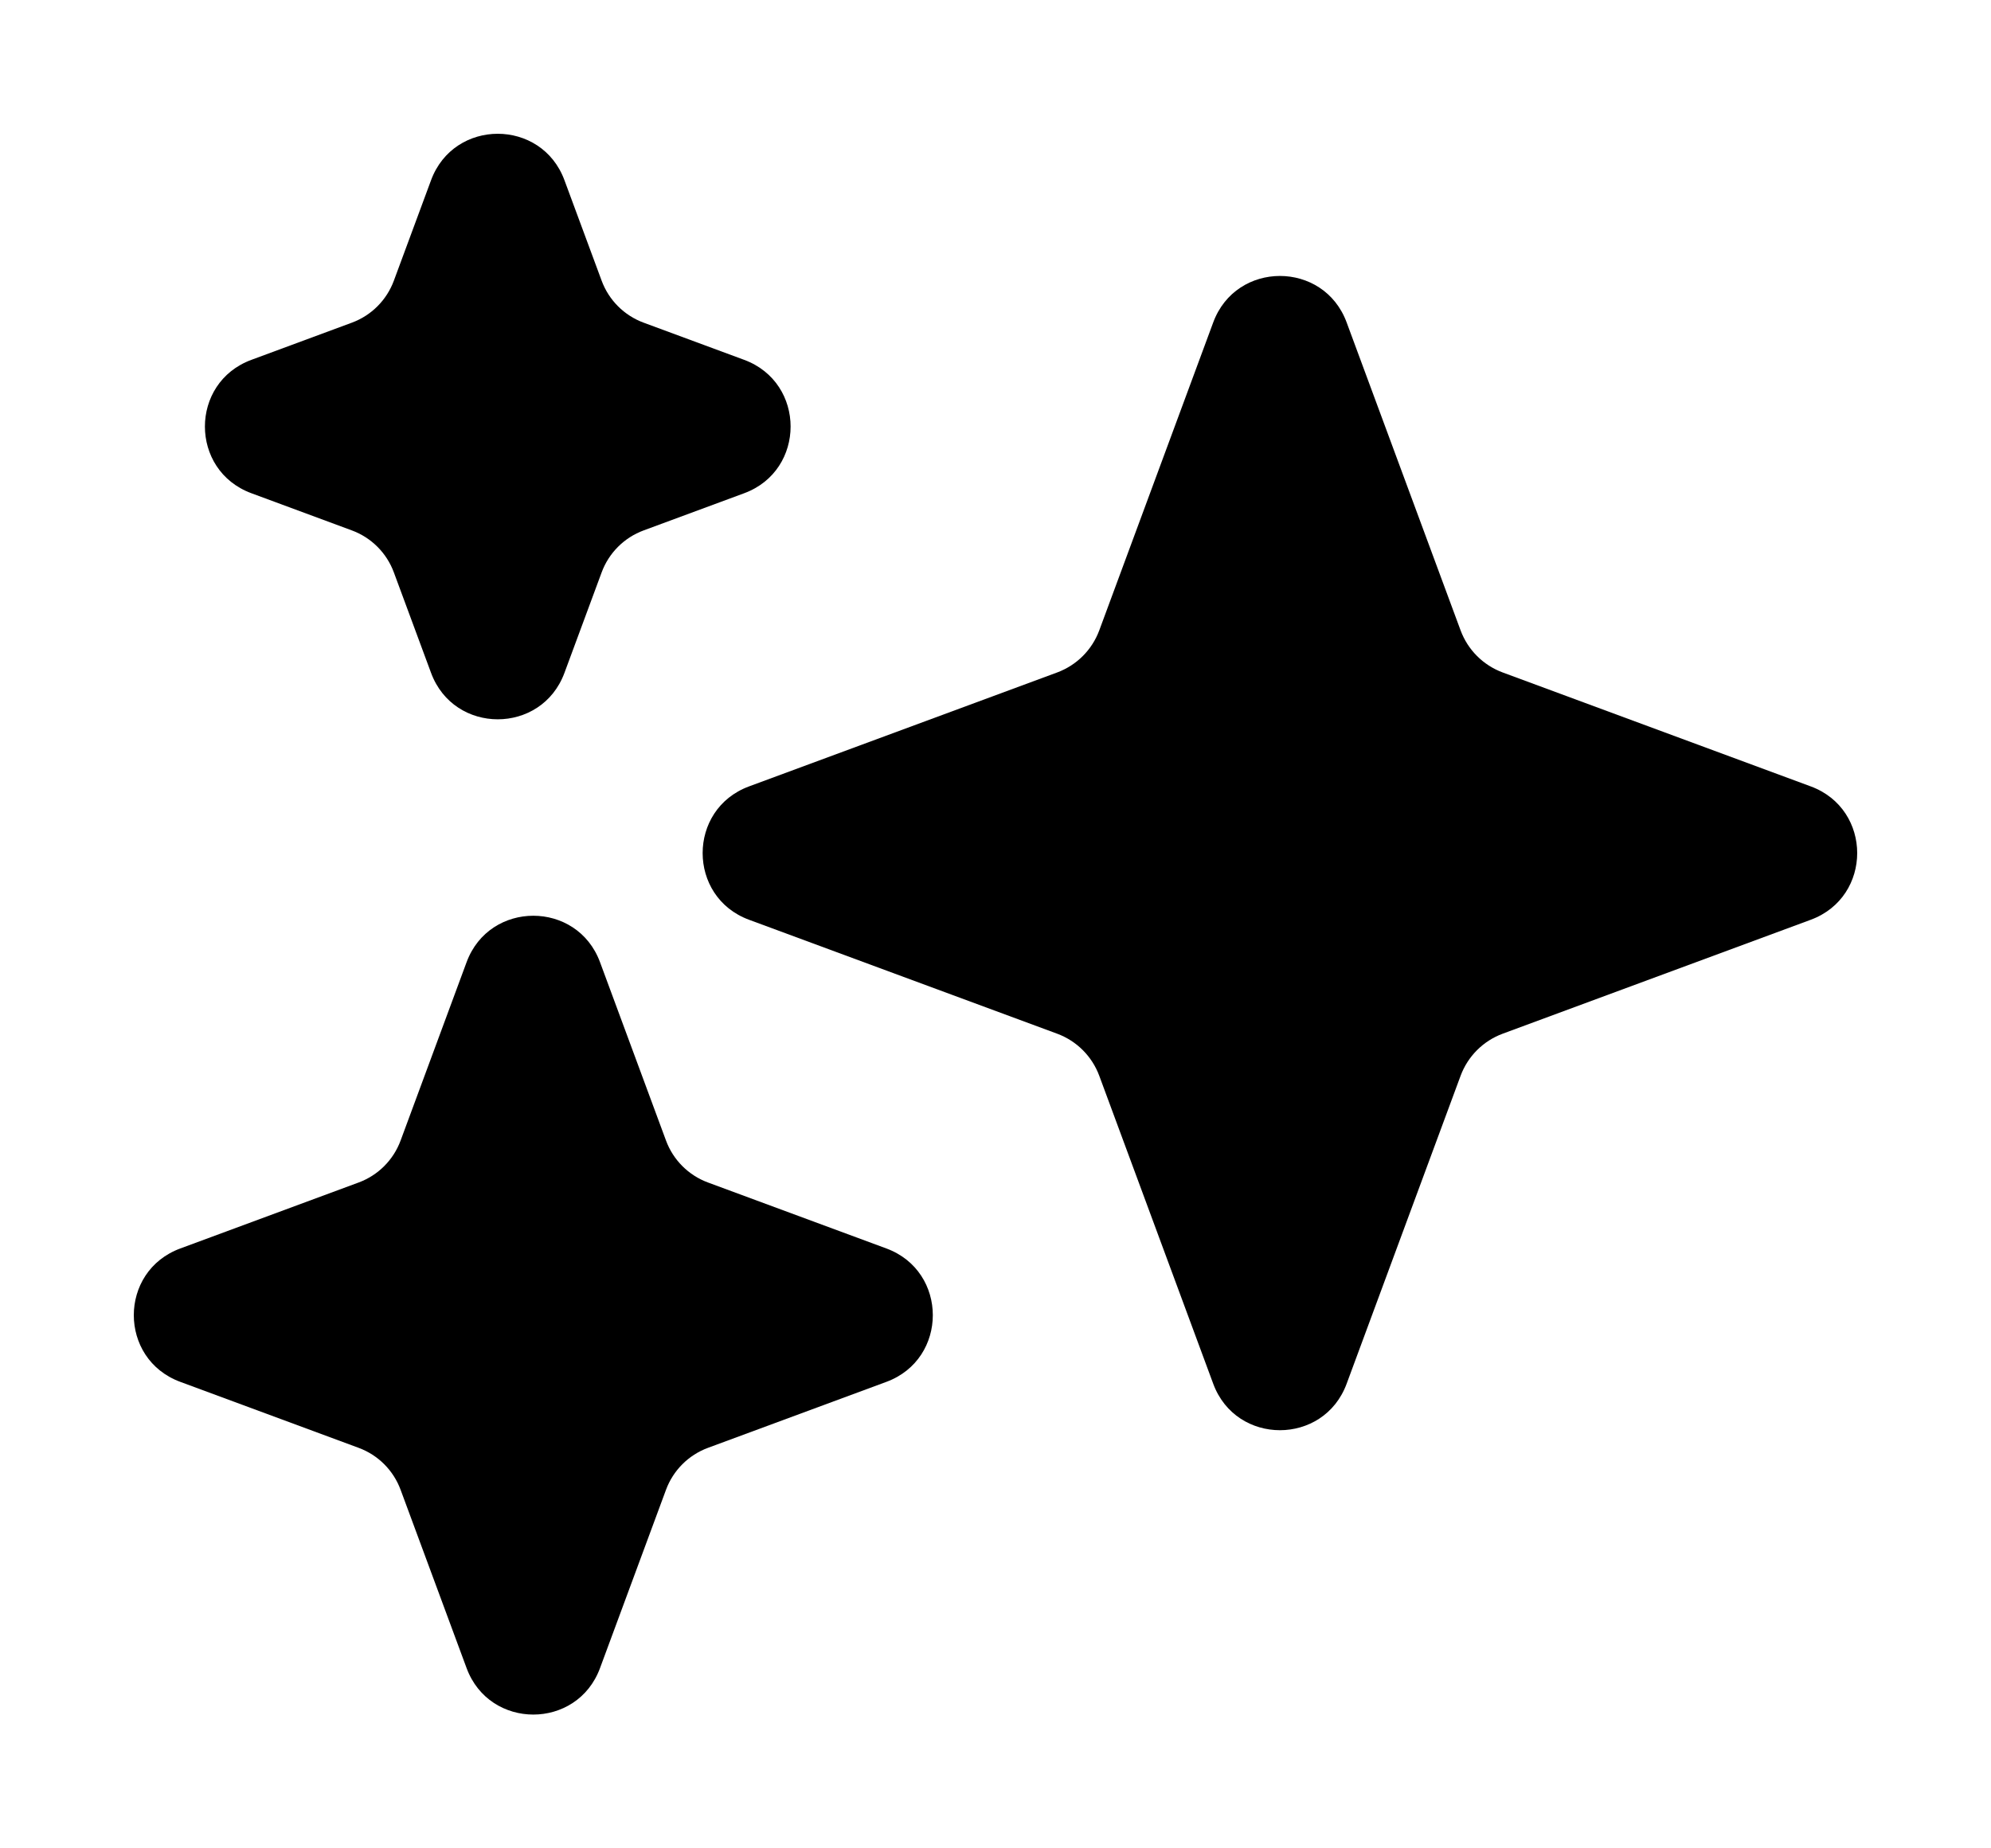
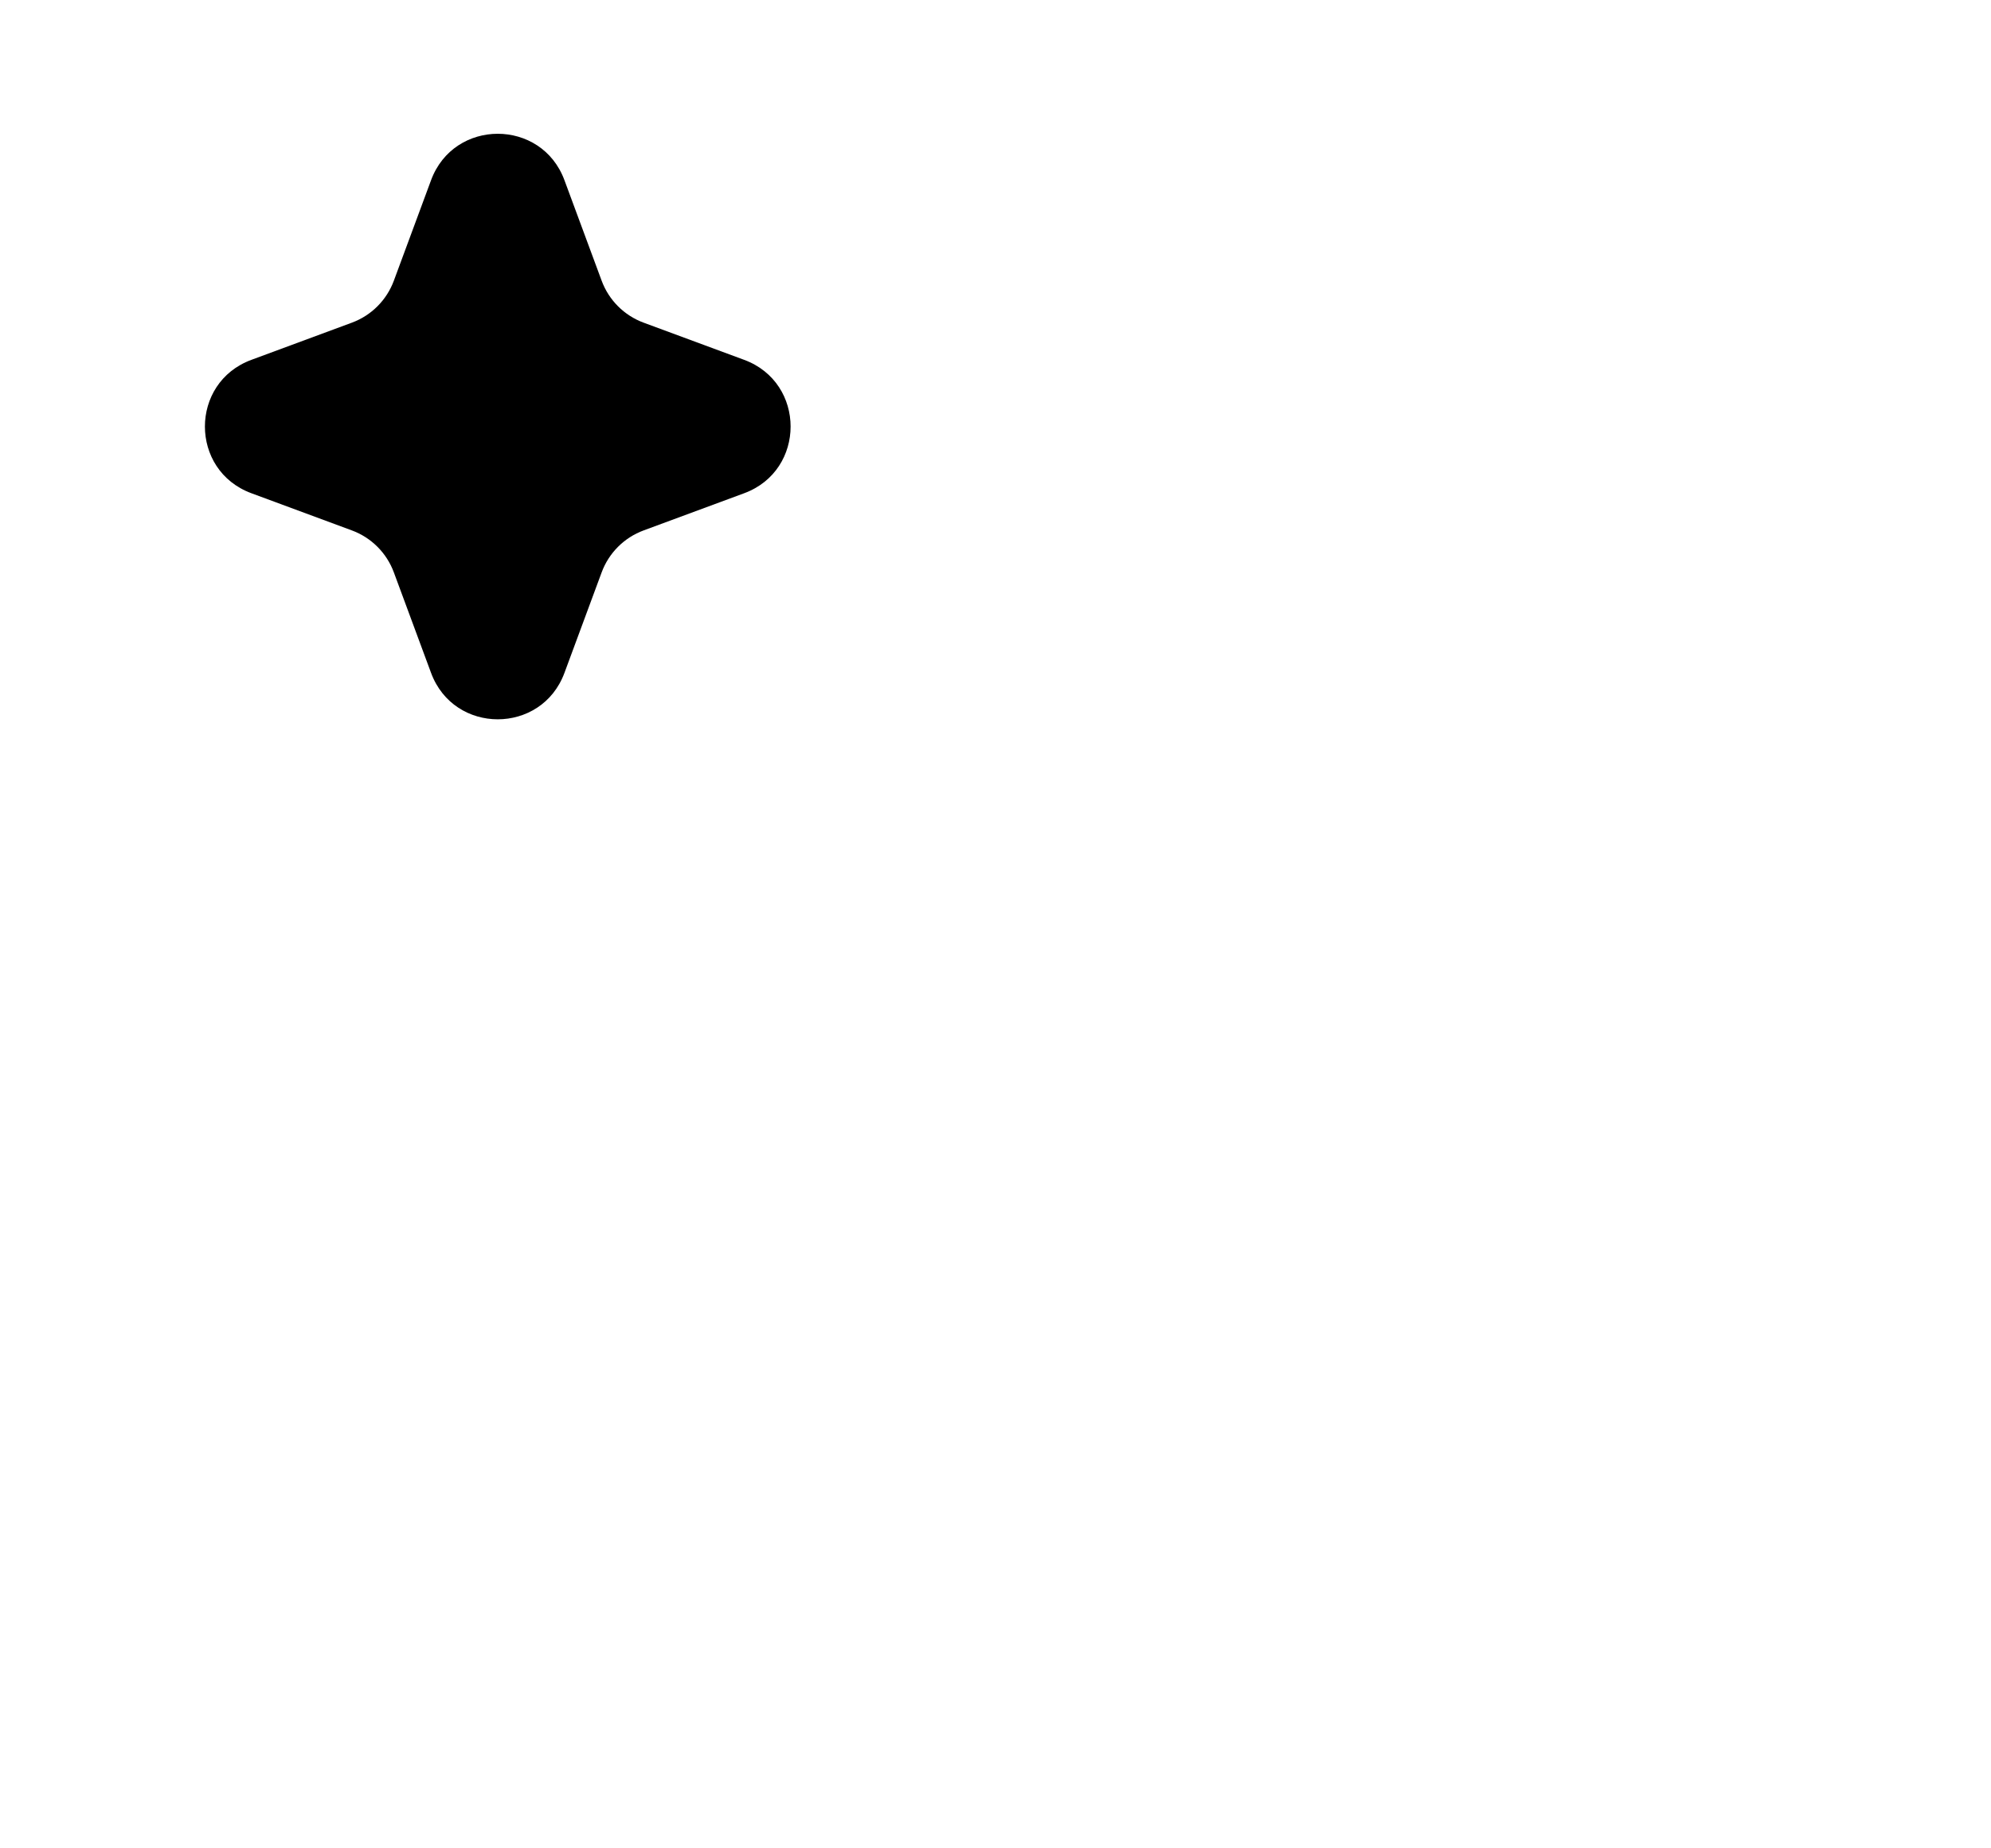
<svg xmlns="http://www.w3.org/2000/svg" width="28" height="26" viewBox="0 0 28 26" fill="none">
-   <path d="M17.062 4.535C17.384 3.664 18.616 3.664 18.938 4.535L20.541 8.868C20.643 9.142 20.858 9.357 21.132 9.459L25.465 11.062C26.336 11.384 26.336 12.616 25.465 12.938L21.132 14.541C20.858 14.643 20.643 14.858 20.541 15.132L18.938 19.465C18.616 20.336 17.384 20.336 17.062 19.465L15.459 15.132C15.357 14.858 15.142 14.643 14.868 14.541L10.534 12.938C9.664 12.616 9.664 11.384 10.534 11.062L14.868 9.459C15.142 9.357 15.357 9.142 15.459 8.868L17.062 4.535Z" fill="url(#paint0_linear_14_62)" style="" />
-   <path d="M6.562 13.534C6.884 12.664 8.116 12.664 8.438 13.534L9.366 16.043C9.467 16.317 9.683 16.533 9.957 16.634L12.466 17.562C13.336 17.884 13.336 19.116 12.466 19.438L9.957 20.366C9.683 20.467 9.467 20.683 9.366 20.957L8.438 23.465C8.116 24.336 6.884 24.336 6.562 23.465L5.634 20.957C5.533 20.683 5.317 20.467 5.043 20.366L2.535 19.438C1.664 19.116 1.664 17.884 2.535 17.562L5.043 16.634C5.317 16.533 5.533 16.317 5.634 16.043L6.562 13.534Z" fill="url(#paint1_linear_14_62)" style="" />
  <path d="M6.062 2.535C6.384 1.664 7.616 1.664 7.938 2.535L8.461 3.948C8.562 4.222 8.778 4.438 9.052 4.539L10.466 5.062C11.336 5.384 11.336 6.616 10.466 6.938L9.052 7.461C8.778 7.562 8.562 7.778 8.461 8.052L7.938 9.465C7.616 10.336 6.384 10.336 6.062 9.465L5.539 8.052C5.438 7.778 5.222 7.562 4.948 7.461L3.535 6.938C2.664 6.616 2.664 5.384 3.535 5.062L4.948 4.539C5.222 4.438 5.438 4.222 5.539 3.948L6.062 2.535Z" fill="url(#paint2_linear_14_62)" style="" />
  <defs>
    <linearGradient id="paint0_linear_14_62" x1="9" y1="12" x2="27" y2="12" gradientUnits="userSpaceOnUse">
      <stop stop-color="#75F94C" style="stop-color:#75F94C;stop-color:color(display-p3 0.459 0.977 0.298);stop-opacity:1;" />
      <stop offset="0.501" stop-color="#3CFF00" style="stop-color:#3CFF00;stop-color:color(display-p3 0.237 1 0);stop-opacity:1;" />
      <stop offset="1" stop-color="#75F94C" style="stop-color:#75F94C;stop-color:color(display-p3 0.459 0.977 0.298);stop-opacity:1;" />
    </linearGradient>
    <linearGradient id="paint1_linear_14_62" x1="-5.96046e-08" y1="18" x2="14" y2="18" gradientUnits="userSpaceOnUse">
      <stop stop-color="#75F94C" style="stop-color:#75F94C;stop-color:color(display-p3 0.459 0.977 0.298);stop-opacity:1;" />
      <stop offset="0.499" stop-color="#3AF700" style="stop-color:#3AF700;stop-color:color(display-p3 0.229 0.967 0);stop-opacity:1;" />
      <stop offset="1" stop-color="#75F94C" style="stop-color:#75F94C;stop-color:color(display-p3 0.459 0.977 0.298);stop-opacity:1;" />
    </linearGradient>
    <linearGradient id="paint2_linear_14_62" x1="2.5" y1="6" x2="11.5" y2="6" gradientUnits="userSpaceOnUse">
      <stop stop-color="#75F94C" style="stop-color:#75F94C;stop-color:color(display-p3 0.459 0.977 0.298);stop-opacity:1;" />
      <stop offset="0.501" stop-color="#3CFF00" style="stop-color:#3CFF00;stop-color:color(display-p3 0.237 1 0);stop-opacity:1;" />
      <stop offset="1" stop-color="#75F94C" style="stop-color:#75F94C;stop-color:color(display-p3 0.459 0.977 0.298);stop-opacity:1;" />
    </linearGradient>
  </defs>
</svg>